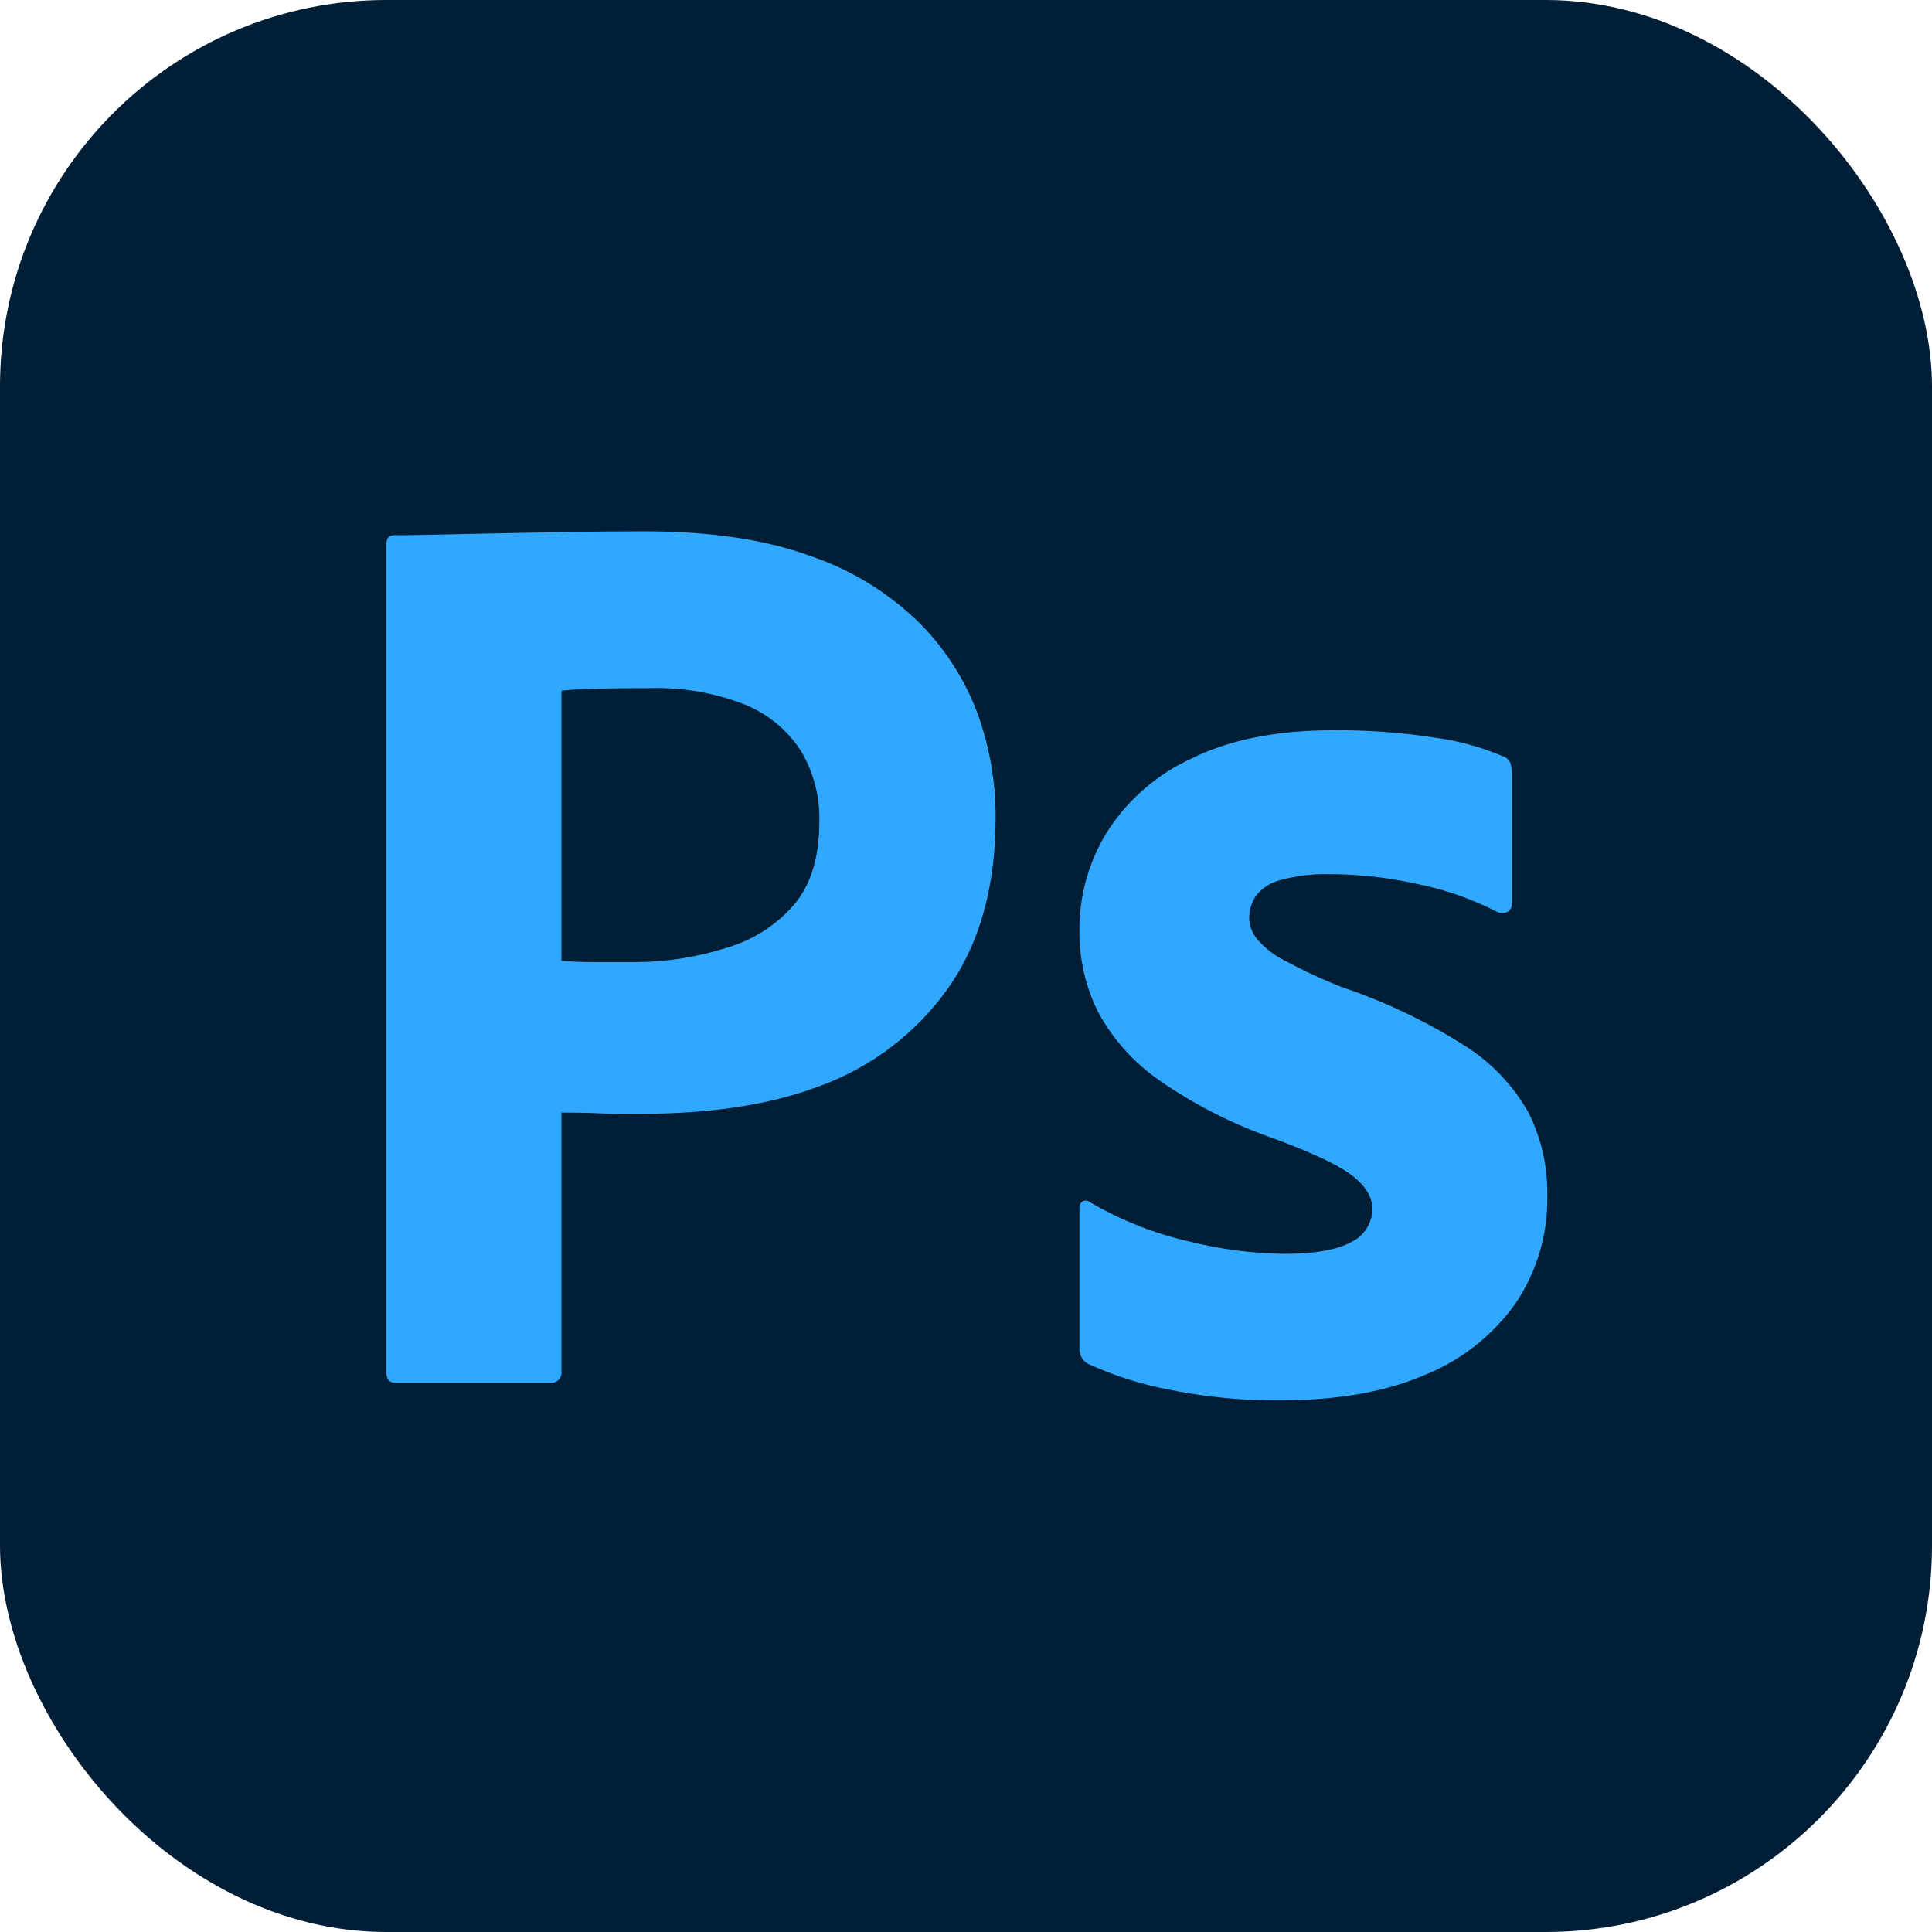
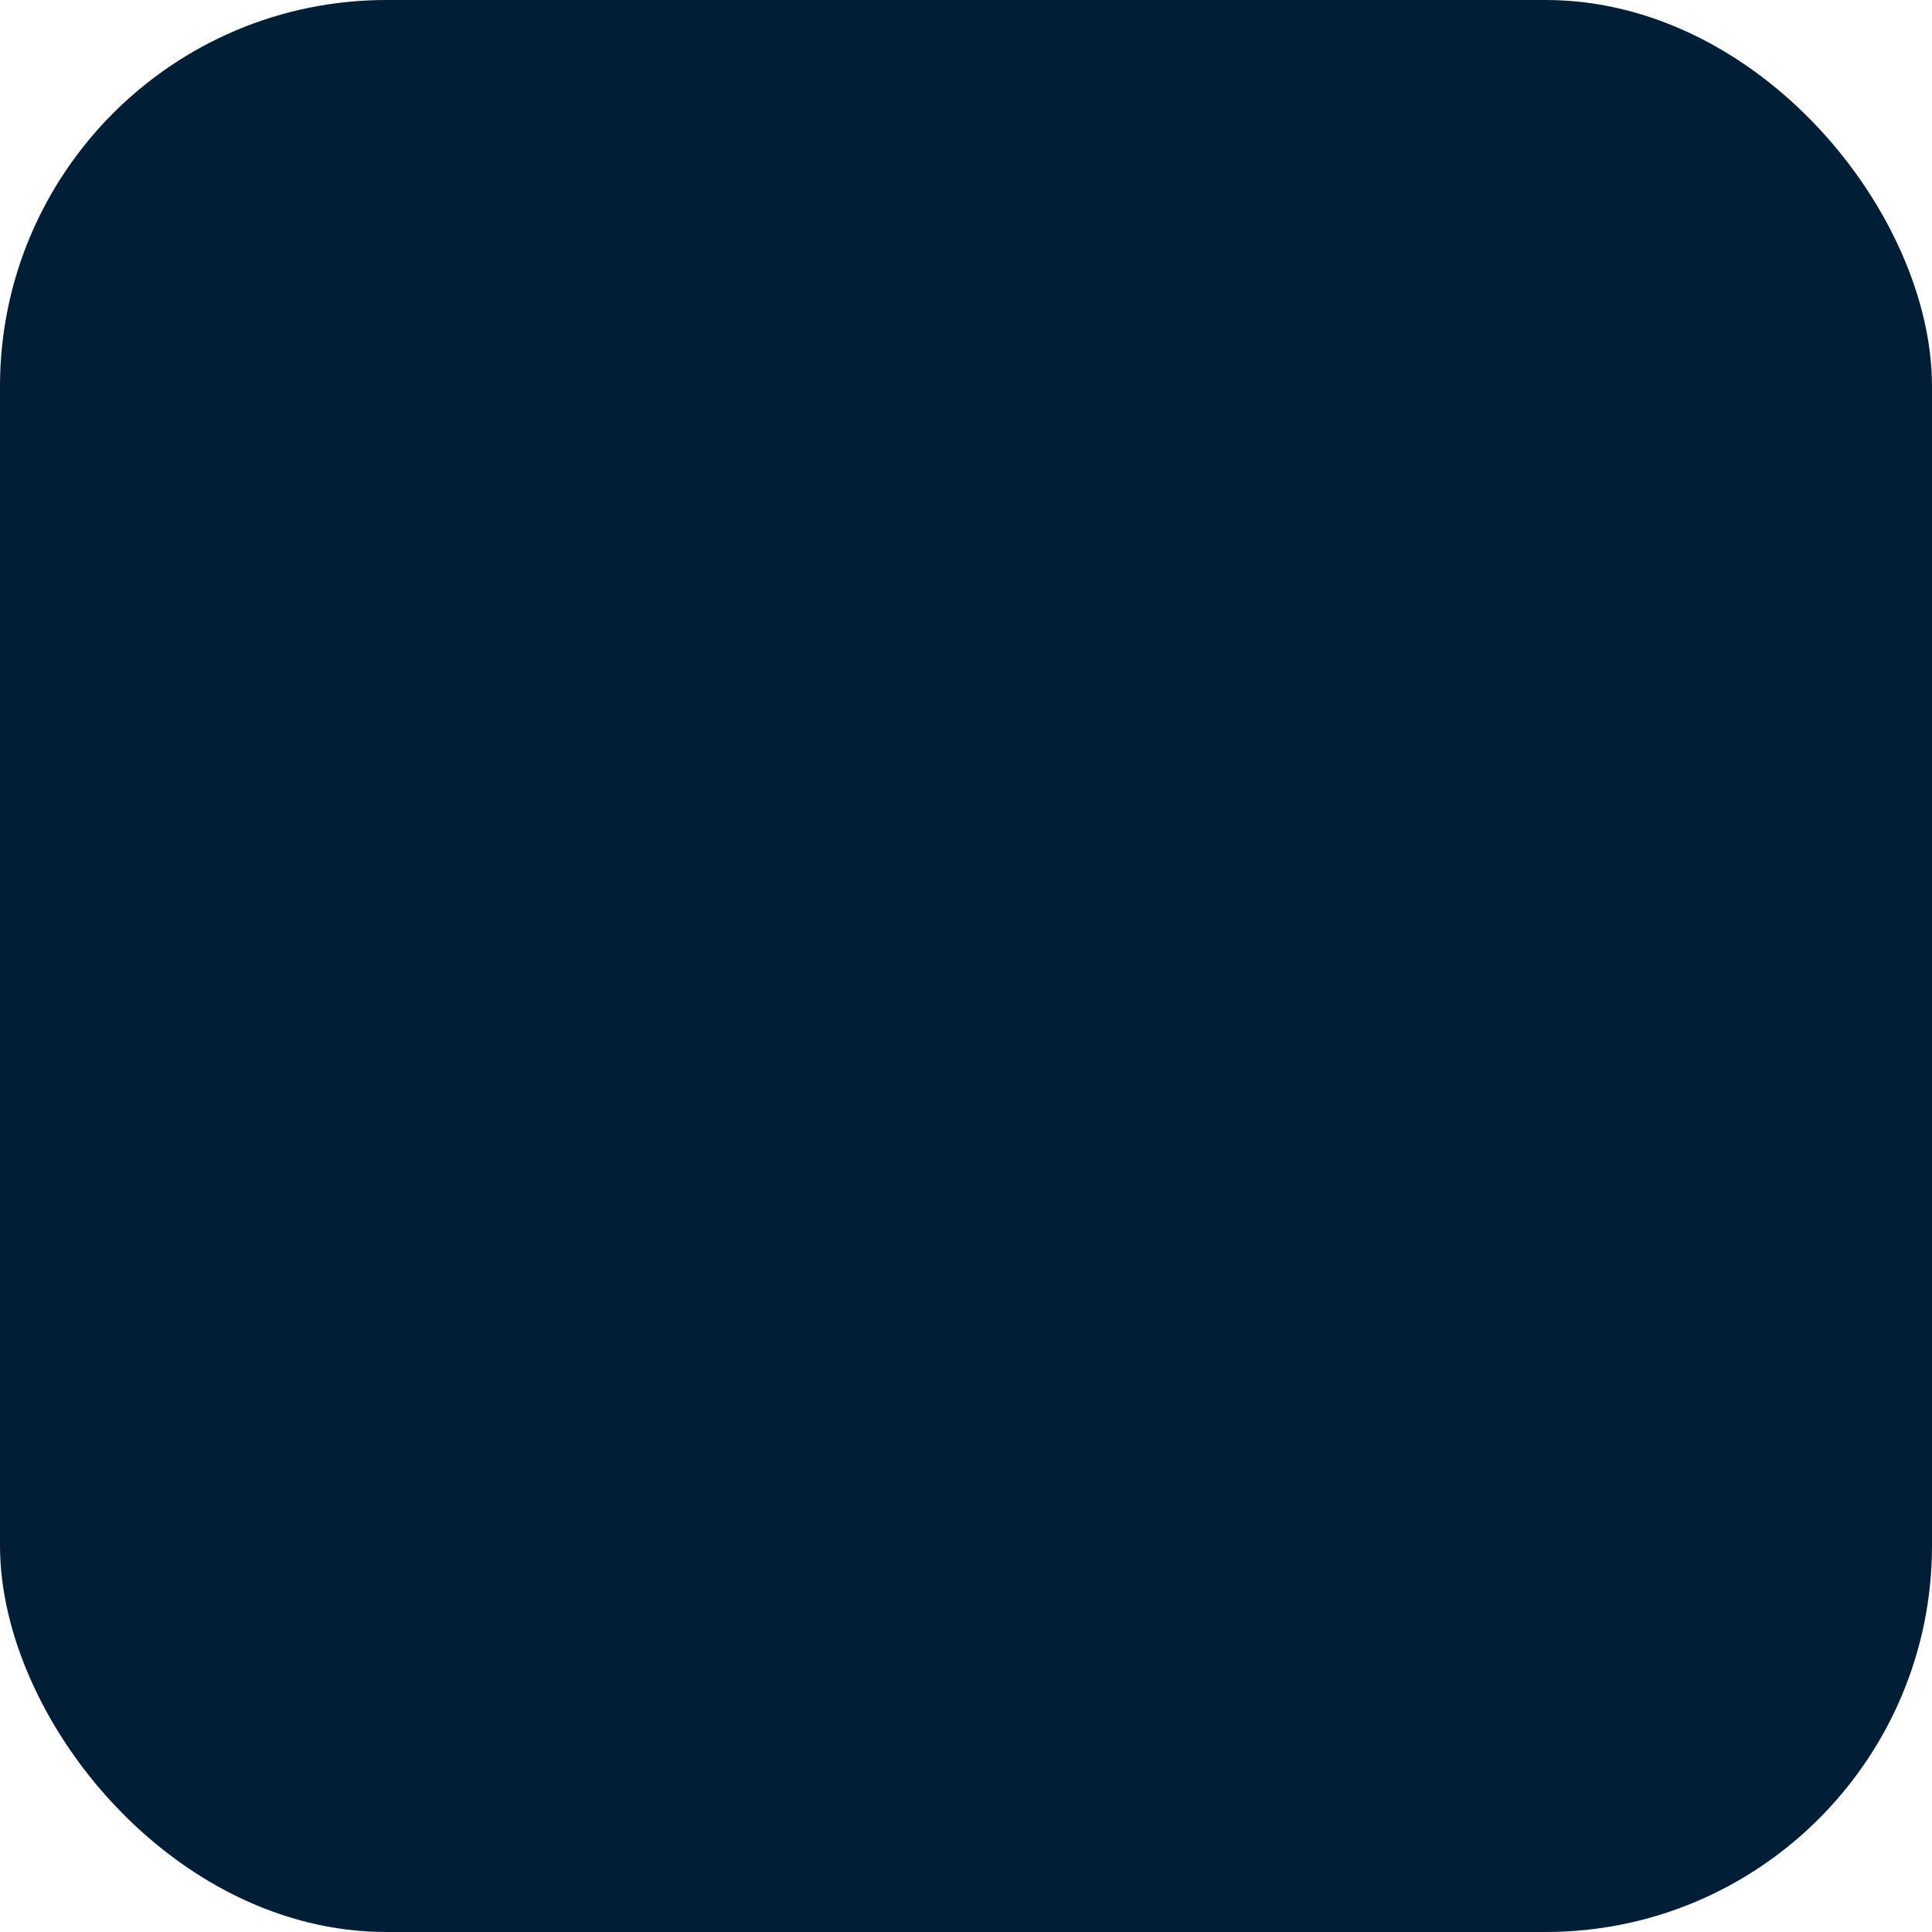
<svg xmlns="http://www.w3.org/2000/svg" width="40" height="40" viewBox="0 0 40 40" fill="none">
  <rect width="40" height="40" rx="8" fill="#001E36" />
-   <path d="M8 28.415V11.268C8 11.143 8.054 11.081 8.161 11.081L8.331 11.08L8.621 11.077L9.025 11.069L10.376 11.04L11.825 11.013C12.335 11.005 12.841 11 13.341 11C14.701 11 15.846 11.17 16.776 11.51C17.616 11.794 18.381 12.261 19.017 12.878C19.556 13.413 19.972 14.059 20.238 14.77C20.489 15.463 20.616 16.194 20.613 16.93C20.613 18.361 20.282 19.542 19.62 20.472C18.973 21.38 18.07 22.073 17.027 22.465L16.937 22.498C15.848 22.904 14.641 23.051 13.318 23.061L13.112 23.061L12.807 23.06L12.653 23.058L12.482 23.053L12.378 23.049L12.315 23.046L12.161 23.041L11.972 23.037L11.688 23.035L11.624 23.034V28.388C11.629 28.421 11.626 28.454 11.615 28.486C11.605 28.517 11.587 28.546 11.564 28.569C11.54 28.593 11.512 28.61 11.48 28.621C11.449 28.631 11.415 28.634 11.383 28.63H8.188C8.063 28.63 8 28.558 8 28.415ZM11.624 14.3V19.893C11.857 19.911 12.071 19.92 12.268 19.92H13.154C13.764 19.918 14.371 19.827 14.956 19.65L15.072 19.614C15.604 19.456 16.079 19.148 16.441 18.728C16.777 18.331 16.951 17.785 16.963 17.089L16.964 17.011C16.978 16.492 16.843 15.979 16.575 15.535C16.293 15.105 15.886 14.772 15.408 14.582C14.784 14.34 14.118 14.226 13.449 14.247L13.109 14.248L12.894 14.25L12.689 14.252L12.4 14.258L12.189 14.264L12.079 14.268L11.933 14.275L11.808 14.283L11.737 14.288L11.676 14.294L11.649 14.297L11.624 14.3ZM30.988 18.876C30.52 18.636 30.024 18.455 29.511 18.338L29.392 18.313C28.827 18.183 28.251 18.112 27.672 18.1L27.527 18.098C27.188 18.089 26.849 18.129 26.521 18.219C26.312 18.265 26.127 18.384 25.997 18.554C25.91 18.69 25.863 18.849 25.863 19.01C25.868 19.167 25.925 19.318 26.024 19.439C26.167 19.606 26.338 19.746 26.53 19.852L26.588 19.882C26.97 20.088 27.365 20.272 27.768 20.432C28.669 20.734 29.529 21.144 30.331 21.653C30.877 21.998 31.329 22.473 31.646 23.035C31.912 23.568 32.046 24.157 32.035 24.753C32.051 25.539 31.826 26.311 31.391 26.966C30.925 27.631 30.277 28.148 29.526 28.456C28.739 28.801 27.772 28.98 26.626 28.992L26.507 28.992C25.797 28.999 25.088 28.937 24.389 28.807L24.24 28.778C23.652 28.67 23.08 28.49 22.536 28.241C22.481 28.213 22.435 28.171 22.402 28.119C22.369 28.067 22.35 28.007 22.348 27.946V25.021C22.345 24.992 22.349 24.964 22.361 24.938C22.373 24.912 22.392 24.89 22.415 24.873C22.438 24.86 22.465 24.855 22.491 24.857C22.517 24.859 22.543 24.87 22.563 24.887C23.205 25.265 23.902 25.541 24.629 25.705C25.27 25.866 25.927 25.951 26.588 25.96C27.214 25.96 27.674 25.88 27.97 25.719C28.103 25.657 28.216 25.559 28.294 25.435C28.373 25.311 28.414 25.168 28.413 25.021C28.413 24.789 28.278 24.565 28.01 24.35C27.898 24.26 27.736 24.162 27.526 24.056L27.426 24.007L27.318 23.957L27.262 23.931L27.144 23.879L27.083 23.852L26.955 23.798L26.888 23.771L26.75 23.716L26.678 23.688L26.529 23.63L26.373 23.572C25.53 23.279 24.732 22.873 23.998 22.364C23.474 22 23.042 21.517 22.737 20.956C22.473 20.427 22.34 19.843 22.348 19.252C22.346 18.542 22.541 17.845 22.912 17.239C23.333 16.572 23.939 16.041 24.656 15.71C25.443 15.316 26.427 15.12 27.607 15.119C28.299 15.114 28.99 15.163 29.674 15.267C30.169 15.33 30.653 15.461 31.112 15.656C31.186 15.677 31.245 15.732 31.273 15.804C31.291 15.869 31.3 15.937 31.3 16.005V18.715C31.304 18.779 31.273 18.841 31.219 18.876C31.183 18.894 31.144 18.903 31.104 18.903C31.064 18.903 31.024 18.894 30.988 18.876Z" fill="#31A8FF" />
</svg>